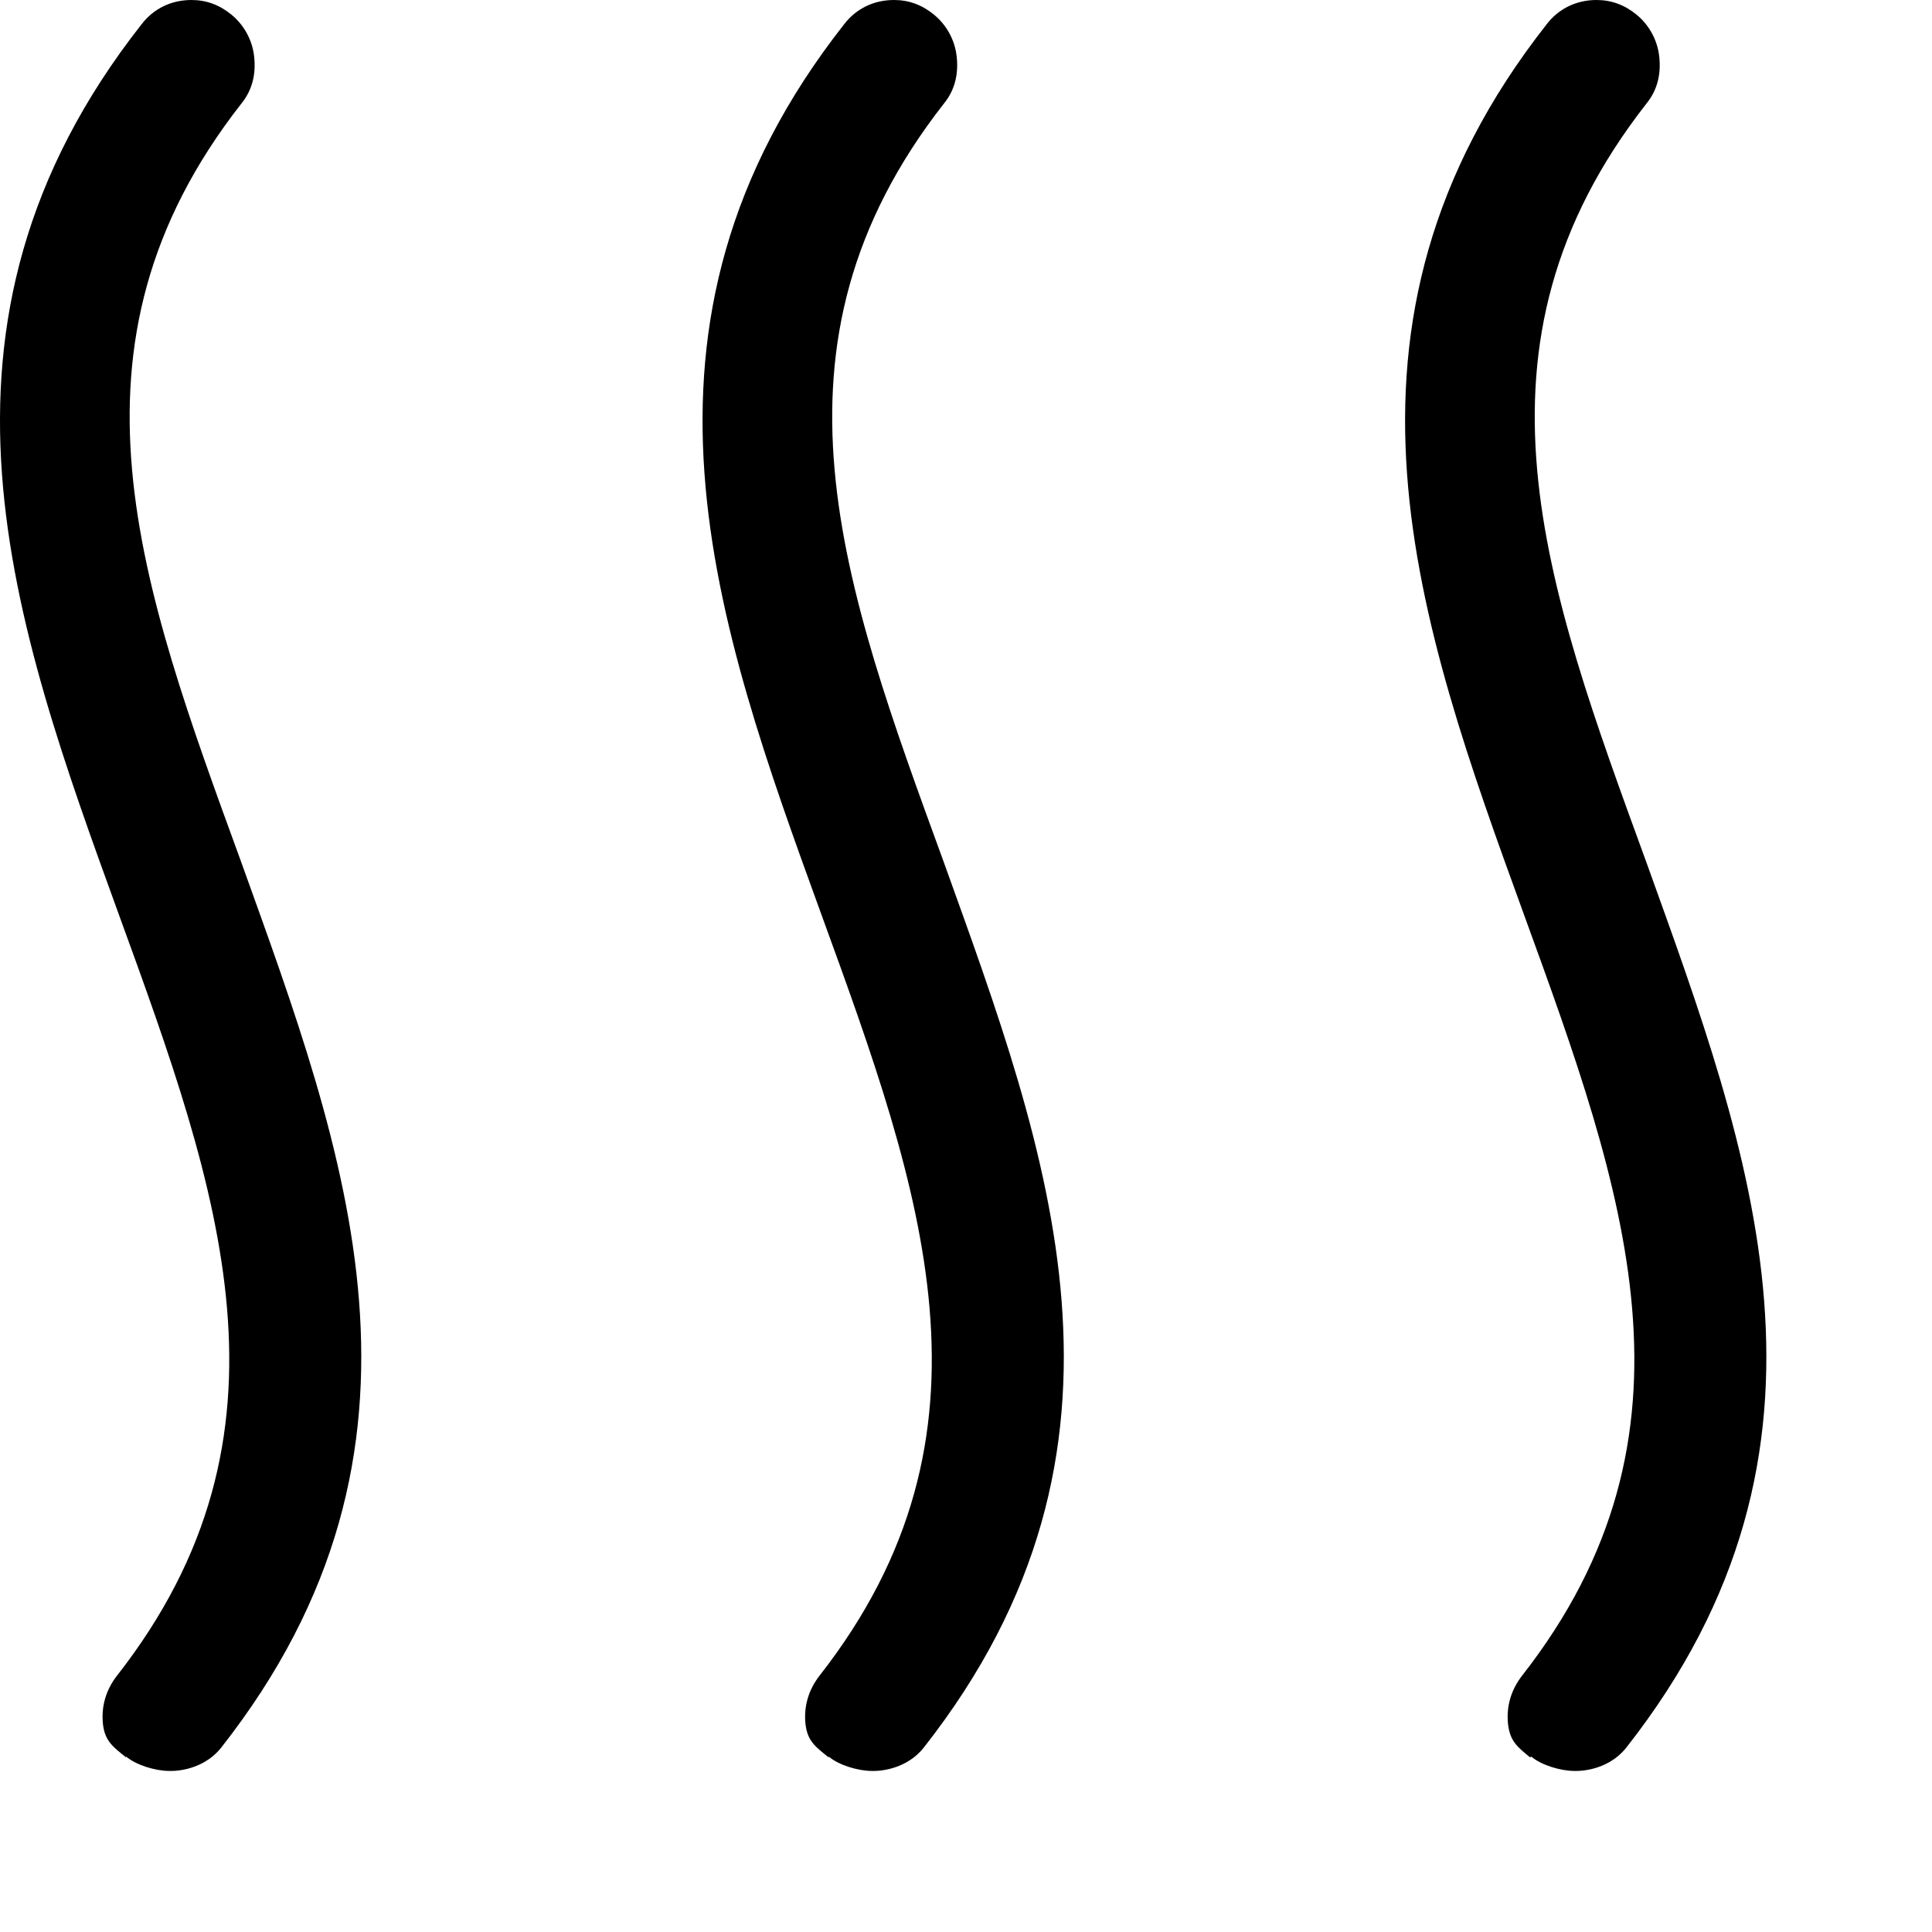
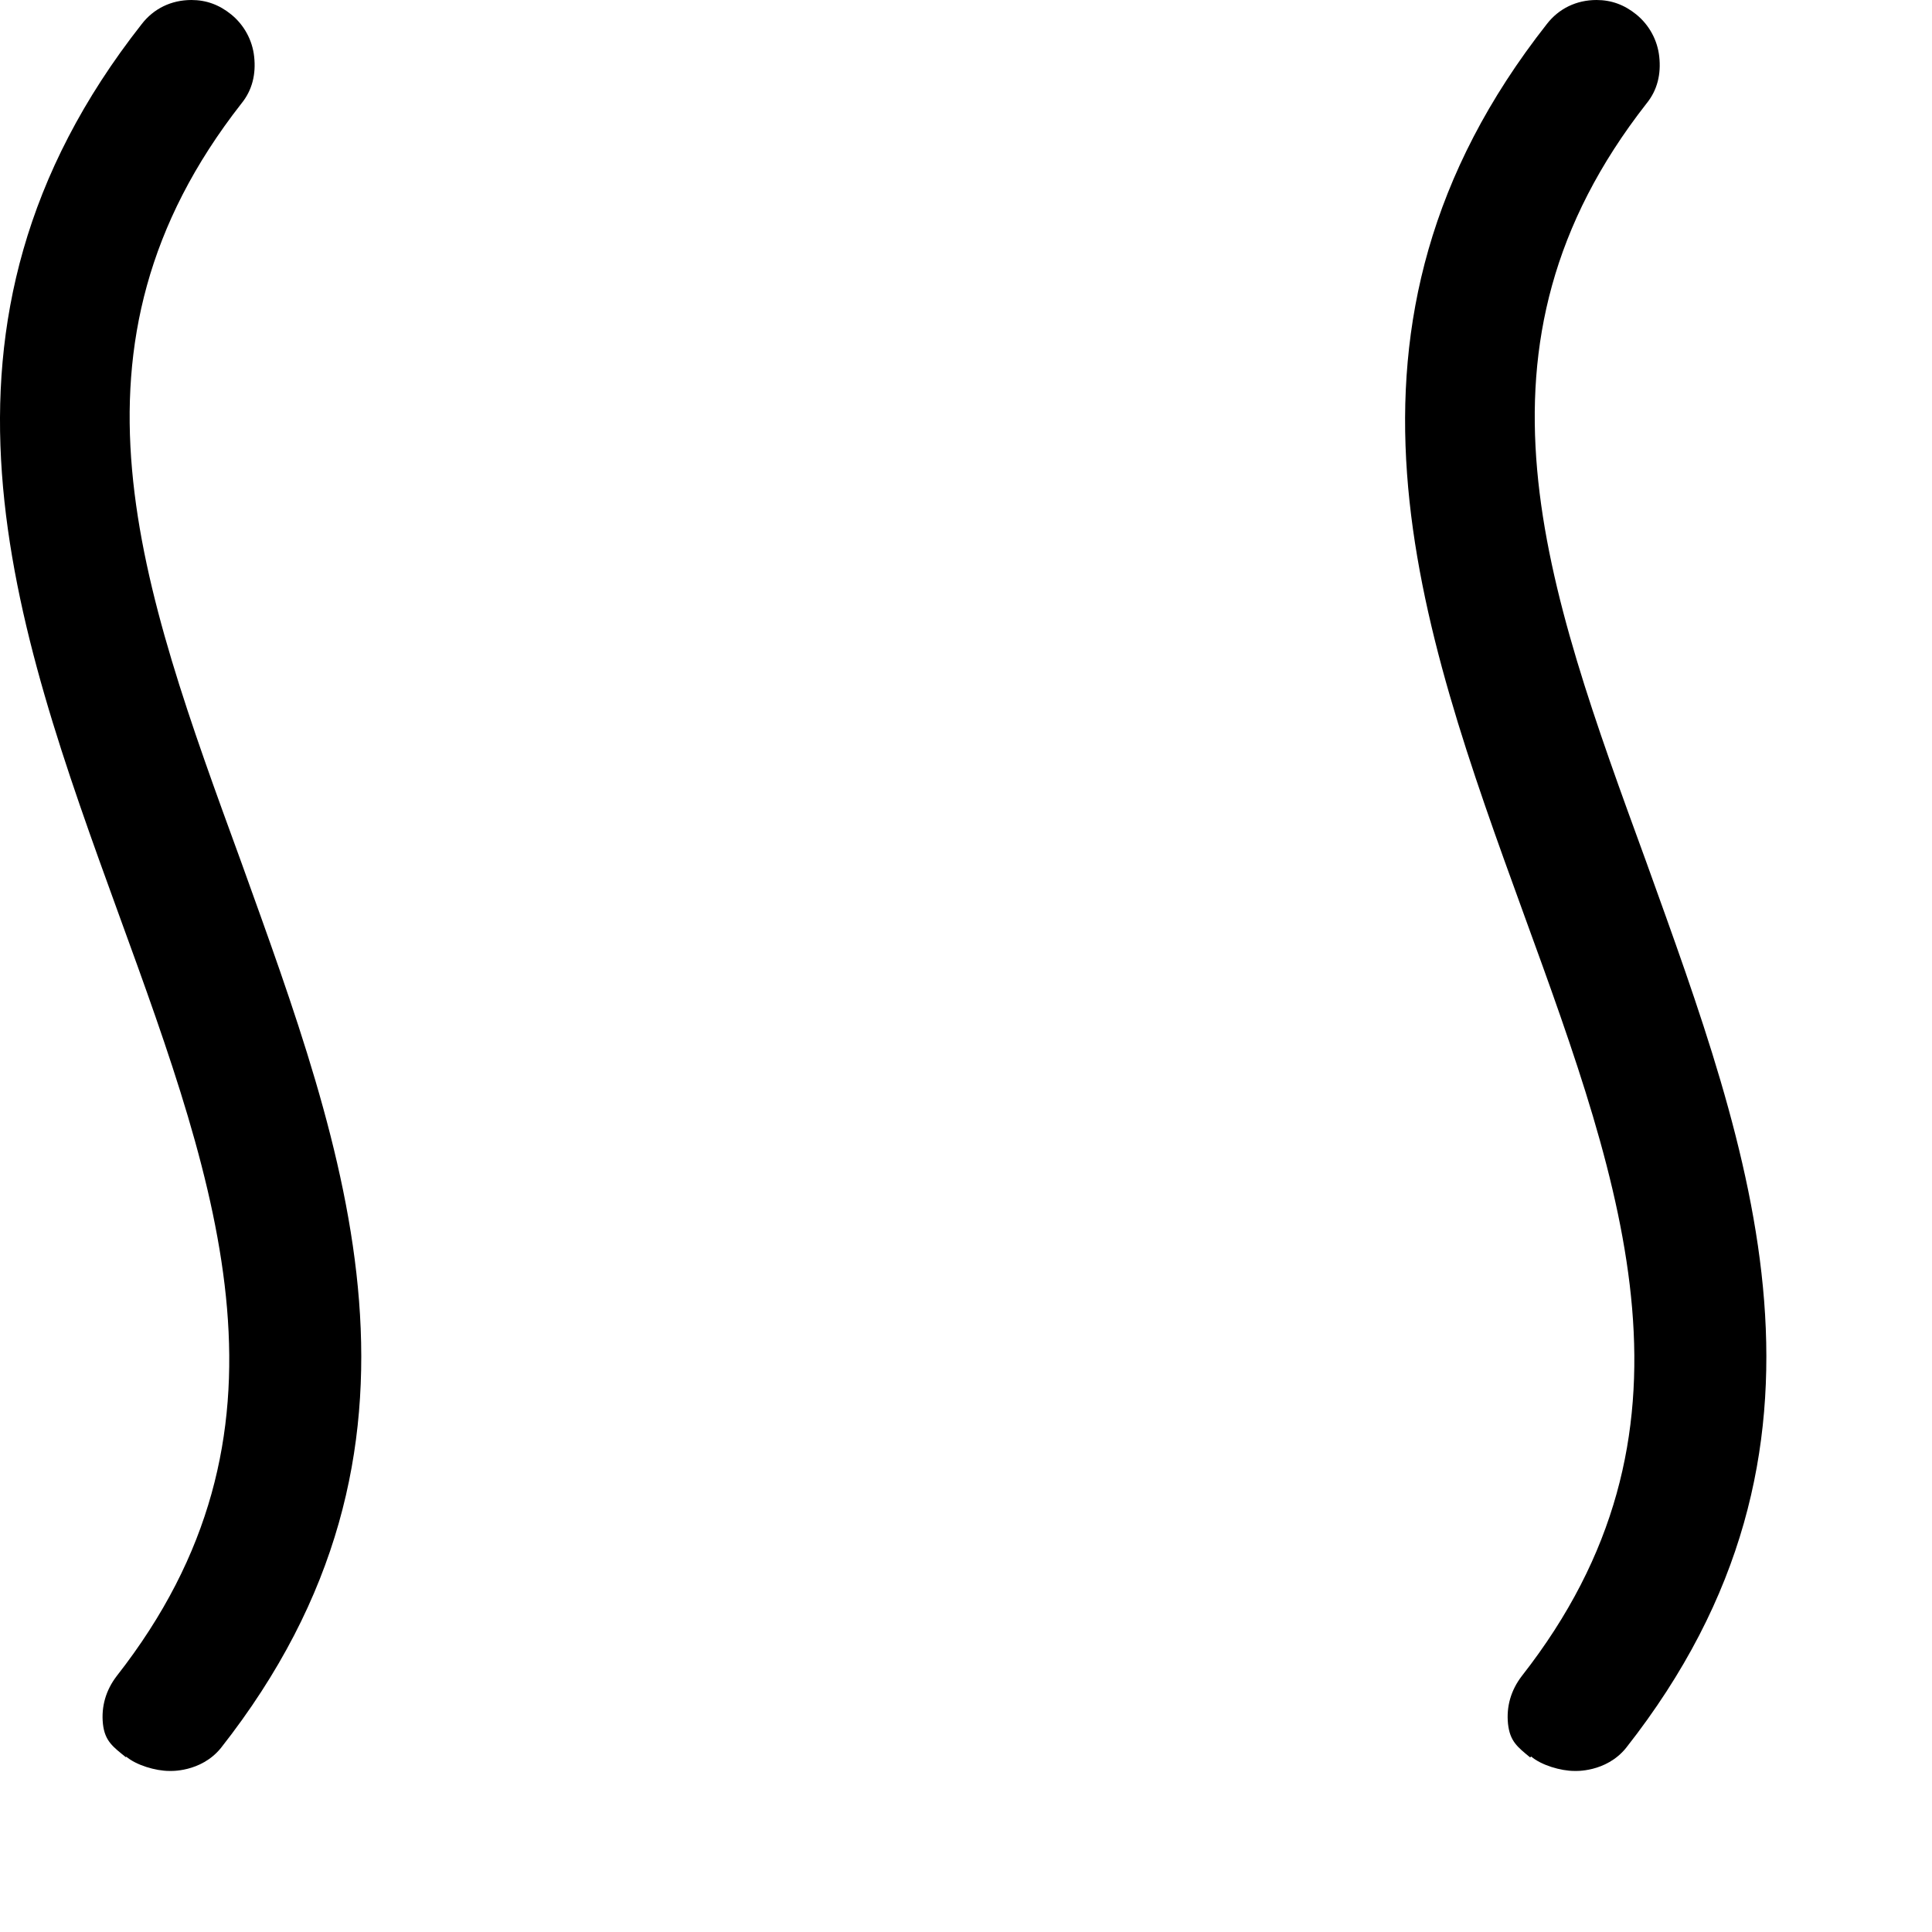
<svg xmlns="http://www.w3.org/2000/svg" width="11" height="11" viewBox="0 0 11 11" fill="none">
  <path d="M0.718 10.001C0.775 10.05 0.886 10.083 0.964 10.083C0.964 10.083 1.143 10.094 1.258 9.952C2.607 8.237 1.967 6.56 1.374 4.91C0.796 3.326 0.293 1.972 1.374 0.59C1.437 0.513 1.458 0.421 1.447 0.322C1.437 0.229 1.39 0.142 1.316 0.082C1.248 0.027 1.174 0 1.09 0C0.975 0 0.875 0.049 0.807 0.137C-0.542 1.852 0.077 3.556 0.676 5.205C1.253 6.789 1.747 8.16 0.665 9.542C0.602 9.624 0.576 9.717 0.586 9.815C0.597 9.914 0.644 9.946 0.718 10.006V10.001Z" fill="black" />
-   <path d="M4.718 10.001C4.775 10.05 4.886 10.083 4.964 10.083C4.964 10.083 5.143 10.094 5.258 9.952C6.607 8.237 5.967 6.56 5.374 4.91C4.796 3.326 4.293 1.972 5.374 0.59C5.437 0.513 5.458 0.421 5.447 0.322C5.437 0.229 5.39 0.142 5.316 0.082C5.248 0.027 5.174 0 5.09 0C4.975 0 4.875 0.049 4.807 0.137C3.458 1.852 4.077 3.556 4.676 5.205C5.253 6.789 5.747 8.16 4.665 9.542C4.602 9.624 4.576 9.717 4.586 9.815C4.597 9.914 4.644 9.946 4.718 10.006V10.001Z" fill="black" />
  <path d="M8.718 10.001C8.775 10.05 8.886 10.083 8.964 10.083C8.964 10.083 9.143 10.094 9.258 9.952C10.607 8.237 9.967 6.56 9.374 4.91C8.796 3.326 8.293 1.972 9.374 0.59C9.437 0.513 9.458 0.421 9.447 0.322C9.437 0.229 9.39 0.142 9.316 0.082C9.248 0.027 9.174 0 9.09 0C8.975 0 8.875 0.049 8.807 0.137C7.458 1.852 8.077 3.556 8.676 5.205C9.253 6.789 9.747 8.16 8.665 9.542C8.602 9.624 8.576 9.717 8.586 9.815C8.597 9.914 8.639 9.946 8.712 10.006L8.718 10.001Z" fill="black" />
</svg>